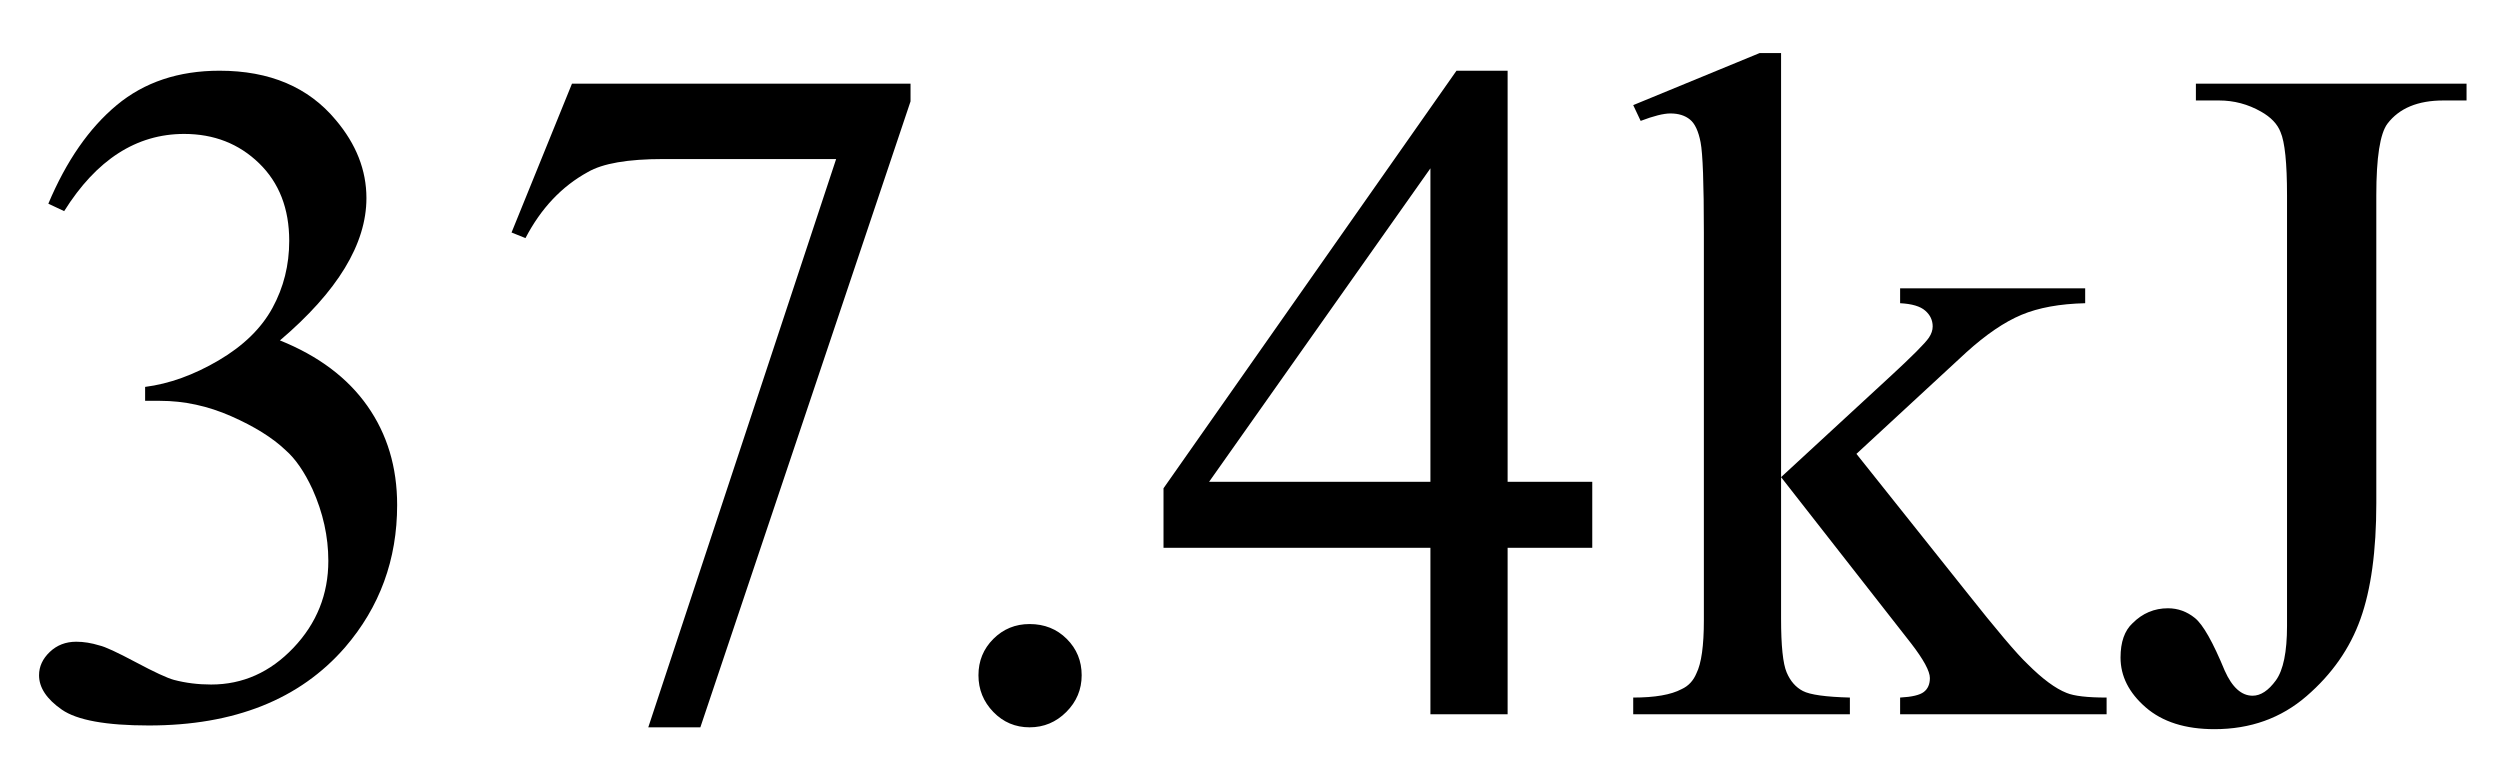
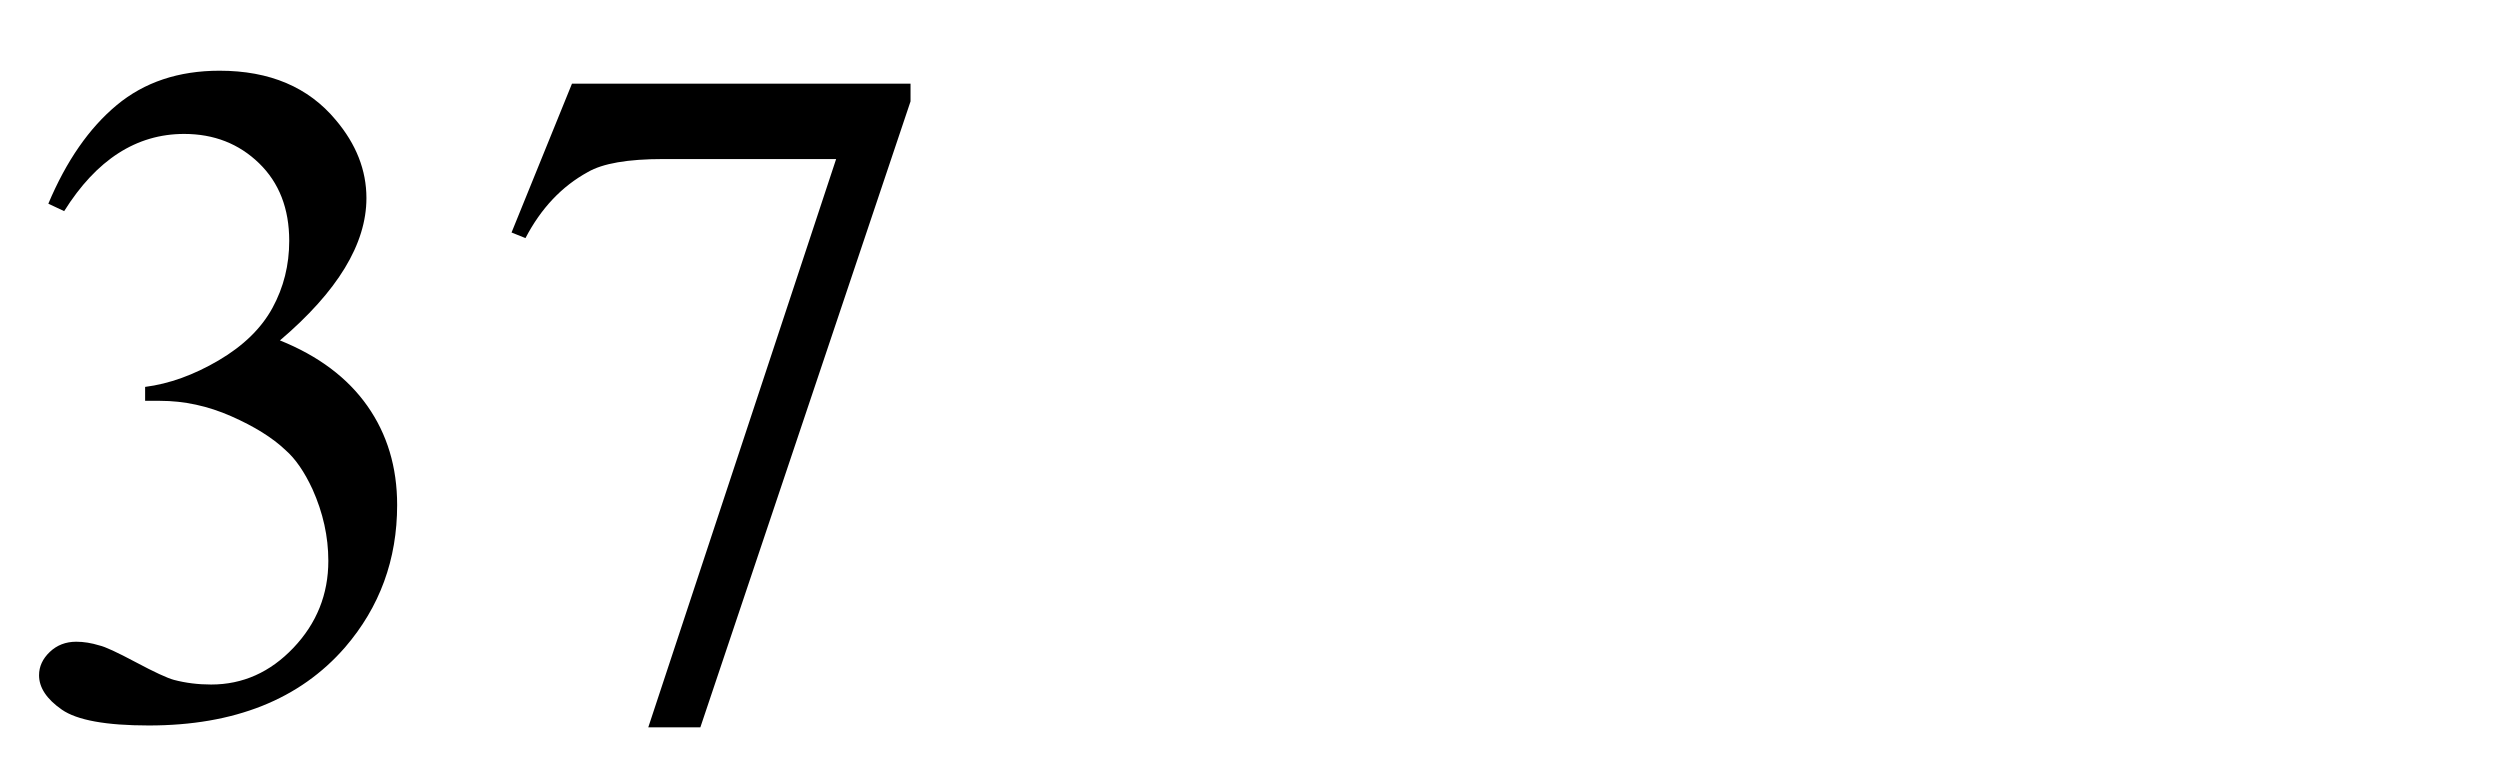
<svg xmlns="http://www.w3.org/2000/svg" stroke-dasharray="none" shape-rendering="auto" font-family="'Dialog'" width="42" text-rendering="auto" fill-opacity="1" contentScriptType="text/ecmascript" color-interpolation="auto" color-rendering="auto" preserveAspectRatio="xMidYMid meet" font-size="12" fill="black" stroke="black" image-rendering="auto" stroke-miterlimit="10" zoomAndPan="magnify" version="1.0" stroke-linecap="square" stroke-linejoin="miter" contentStyleType="text/css" font-style="normal" height="13" stroke-width="1" stroke-dashoffset="0" font-weight="normal" stroke-opacity="1">
  <defs id="genericDefs" />
  <g>
    <g text-rendering="optimizeLegibility" transform="translate(0,12)" color-rendering="optimizeQuality" color-interpolation="linearRGB" image-rendering="optimizeQuality">
-       <path d="M0.812 -8.578 Q1.266 -9.656 1.961 -10.234 Q2.656 -10.812 3.688 -10.812 Q4.953 -10.812 5.641 -9.984 Q6.156 -9.375 6.156 -8.672 Q6.156 -7.516 4.703 -6.281 Q5.672 -5.891 6.172 -5.18 Q6.672 -4.469 6.672 -3.516 Q6.672 -2.141 5.797 -1.125 Q4.656 0.188 2.5 0.188 Q1.422 0.188 1.039 -0.078 Q0.656 -0.344 0.656 -0.656 Q0.656 -0.875 0.836 -1.047 Q1.016 -1.219 1.281 -1.219 Q1.469 -1.219 1.672 -1.156 Q1.812 -1.125 2.281 -0.875 Q2.75 -0.625 2.922 -0.578 Q3.219 -0.5 3.547 -0.5 Q4.344 -0.5 4.93 -1.117 Q5.516 -1.734 5.516 -2.578 Q5.516 -3.188 5.25 -3.781 Q5.047 -4.219 4.797 -4.438 Q4.469 -4.75 3.883 -5.008 Q3.297 -5.266 2.688 -5.266 L2.438 -5.266 L2.438 -5.5 Q3.047 -5.578 3.672 -5.945 Q4.297 -6.312 4.578 -6.828 Q4.859 -7.344 4.859 -7.953 Q4.859 -8.766 4.352 -9.258 Q3.844 -9.75 3.094 -9.75 Q1.891 -9.75 1.078 -8.453 L0.812 -8.578 ZM9.609 -10.594 L15.297 -10.594 L15.297 -10.297 L11.766 0.219 L10.891 0.219 L14.047 -9.328 L11.141 -9.328 Q10.25 -9.328 9.875 -9.109 Q9.219 -8.75 8.828 -8 L8.594 -8.094 L9.609 -10.594 Z" stroke="none" />
+       <path d="M0.812 -8.578 Q1.266 -9.656 1.961 -10.234 Q2.656 -10.812 3.688 -10.812 Q4.953 -10.812 5.641 -9.984 Q6.156 -9.375 6.156 -8.672 Q6.156 -7.516 4.703 -6.281 Q5.672 -5.891 6.172 -5.18 Q6.672 -4.469 6.672 -3.516 Q6.672 -2.141 5.797 -1.125 Q4.656 0.188 2.5 0.188 Q1.422 0.188 1.039 -0.078 Q0.656 -0.344 0.656 -0.656 Q0.656 -0.875 0.836 -1.047 Q1.016 -1.219 1.281 -1.219 Q1.469 -1.219 1.672 -1.156 Q1.812 -1.125 2.281 -0.875 Q2.75 -0.625 2.922 -0.578 Q3.219 -0.5 3.547 -0.5 Q4.344 -0.5 4.93 -1.117 Q5.516 -1.734 5.516 -2.578 Q5.516 -3.188 5.25 -3.781 Q5.047 -4.219 4.797 -4.438 Q4.469 -4.75 3.883 -5.008 Q3.297 -5.266 2.688 -5.266 L2.438 -5.266 L2.438 -5.5 Q3.047 -5.578 3.672 -5.945 Q4.297 -6.312 4.578 -6.828 Q4.859 -7.344 4.859 -7.953 Q4.859 -8.766 4.352 -9.258 Q3.844 -9.75 3.094 -9.75 Q1.891 -9.75 1.078 -8.453 L0.812 -8.578 ZM9.609 -10.594 L15.297 -10.594 L15.297 -10.297 L11.766 0.219 L10.891 0.219 L14.047 -9.328 L11.141 -9.328 Q10.25 -9.328 9.875 -9.109 Q9.219 -8.75 8.828 -8 L8.594 -8.094 Z" stroke="none" />
    </g>
    <g text-rendering="optimizeLegibility" transform="translate(15.297,12)" color-rendering="optimizeQuality" color-interpolation="linearRGB" image-rendering="optimizeQuality">
-       <path d="M2 -1.516 Q2.375 -1.516 2.625 -1.266 Q2.875 -1.016 2.875 -0.656 Q2.875 -0.297 2.617 -0.039 Q2.359 0.219 2 0.219 Q1.641 0.219 1.391 -0.039 Q1.141 -0.297 1.141 -0.656 Q1.141 -1.016 1.391 -1.266 Q1.641 -1.516 2 -1.516 ZM11.453 -3.906 L11.453 -2.797 L10.031 -2.797 L10.031 0 L8.734 0 L8.734 -2.797 L4.25 -2.797 L4.25 -3.797 L9.172 -10.812 L10.031 -10.812 L10.031 -3.906 L11.453 -3.906 ZM8.734 -3.906 L8.734 -9.172 L5.016 -3.906 L8.734 -3.906 ZM14.625 -11.109 L14.625 -3.984 L16.438 -5.656 Q17.016 -6.188 17.109 -6.328 Q17.172 -6.422 17.172 -6.516 Q17.172 -6.672 17.047 -6.781 Q16.922 -6.891 16.625 -6.906 L16.625 -7.156 L19.734 -7.156 L19.734 -6.906 Q19.094 -6.891 18.664 -6.711 Q18.234 -6.531 17.734 -6.078 L15.891 -4.375 L17.734 -2.062 Q18.5 -1.094 18.766 -0.844 Q19.141 -0.469 19.422 -0.359 Q19.609 -0.281 20.094 -0.281 L20.094 0 L16.625 0 L16.625 -0.281 Q16.922 -0.297 17.023 -0.375 Q17.125 -0.453 17.125 -0.609 Q17.125 -0.781 16.812 -1.188 L14.625 -3.984 L14.625 -1.609 Q14.625 -0.922 14.719 -0.703 Q14.812 -0.484 14.992 -0.391 Q15.172 -0.297 15.781 -0.281 L15.781 0 L12.141 0 L12.141 -0.281 Q12.688 -0.281 12.953 -0.422 Q13.125 -0.5 13.203 -0.688 Q13.328 -0.938 13.328 -1.578 L13.328 -8.094 Q13.328 -9.328 13.273 -9.609 Q13.219 -9.891 13.094 -9.992 Q12.969 -10.094 12.766 -10.094 Q12.594 -10.094 12.266 -9.969 L12.141 -10.234 L14.266 -11.109 L14.625 -11.109 ZM21.594 -10.312 L21.594 -10.594 L26.141 -10.594 L26.141 -10.312 L25.75 -10.312 Q25.109 -10.312 24.812 -9.922 Q24.625 -9.672 24.625 -8.719 L24.625 -3.547 Q24.625 -2.344 24.359 -1.602 Q24.094 -0.859 23.453 -0.305 Q22.812 0.25 21.906 0.25 Q21.172 0.25 20.75 -0.117 Q20.328 -0.484 20.328 -0.953 Q20.328 -1.344 20.531 -1.531 Q20.781 -1.781 21.125 -1.781 Q21.375 -1.781 21.578 -1.617 Q21.781 -1.453 22.078 -0.734 Q22.266 -0.312 22.547 -0.312 Q22.75 -0.312 22.938 -0.57 Q23.125 -0.828 23.125 -1.484 L23.125 -8.719 Q23.125 -9.531 23.016 -9.781 Q22.938 -9.984 22.688 -10.125 Q22.359 -10.312 21.984 -10.312 L21.594 -10.312 Z" stroke="none" />
-     </g>
+       </g>
  </g>
</svg>